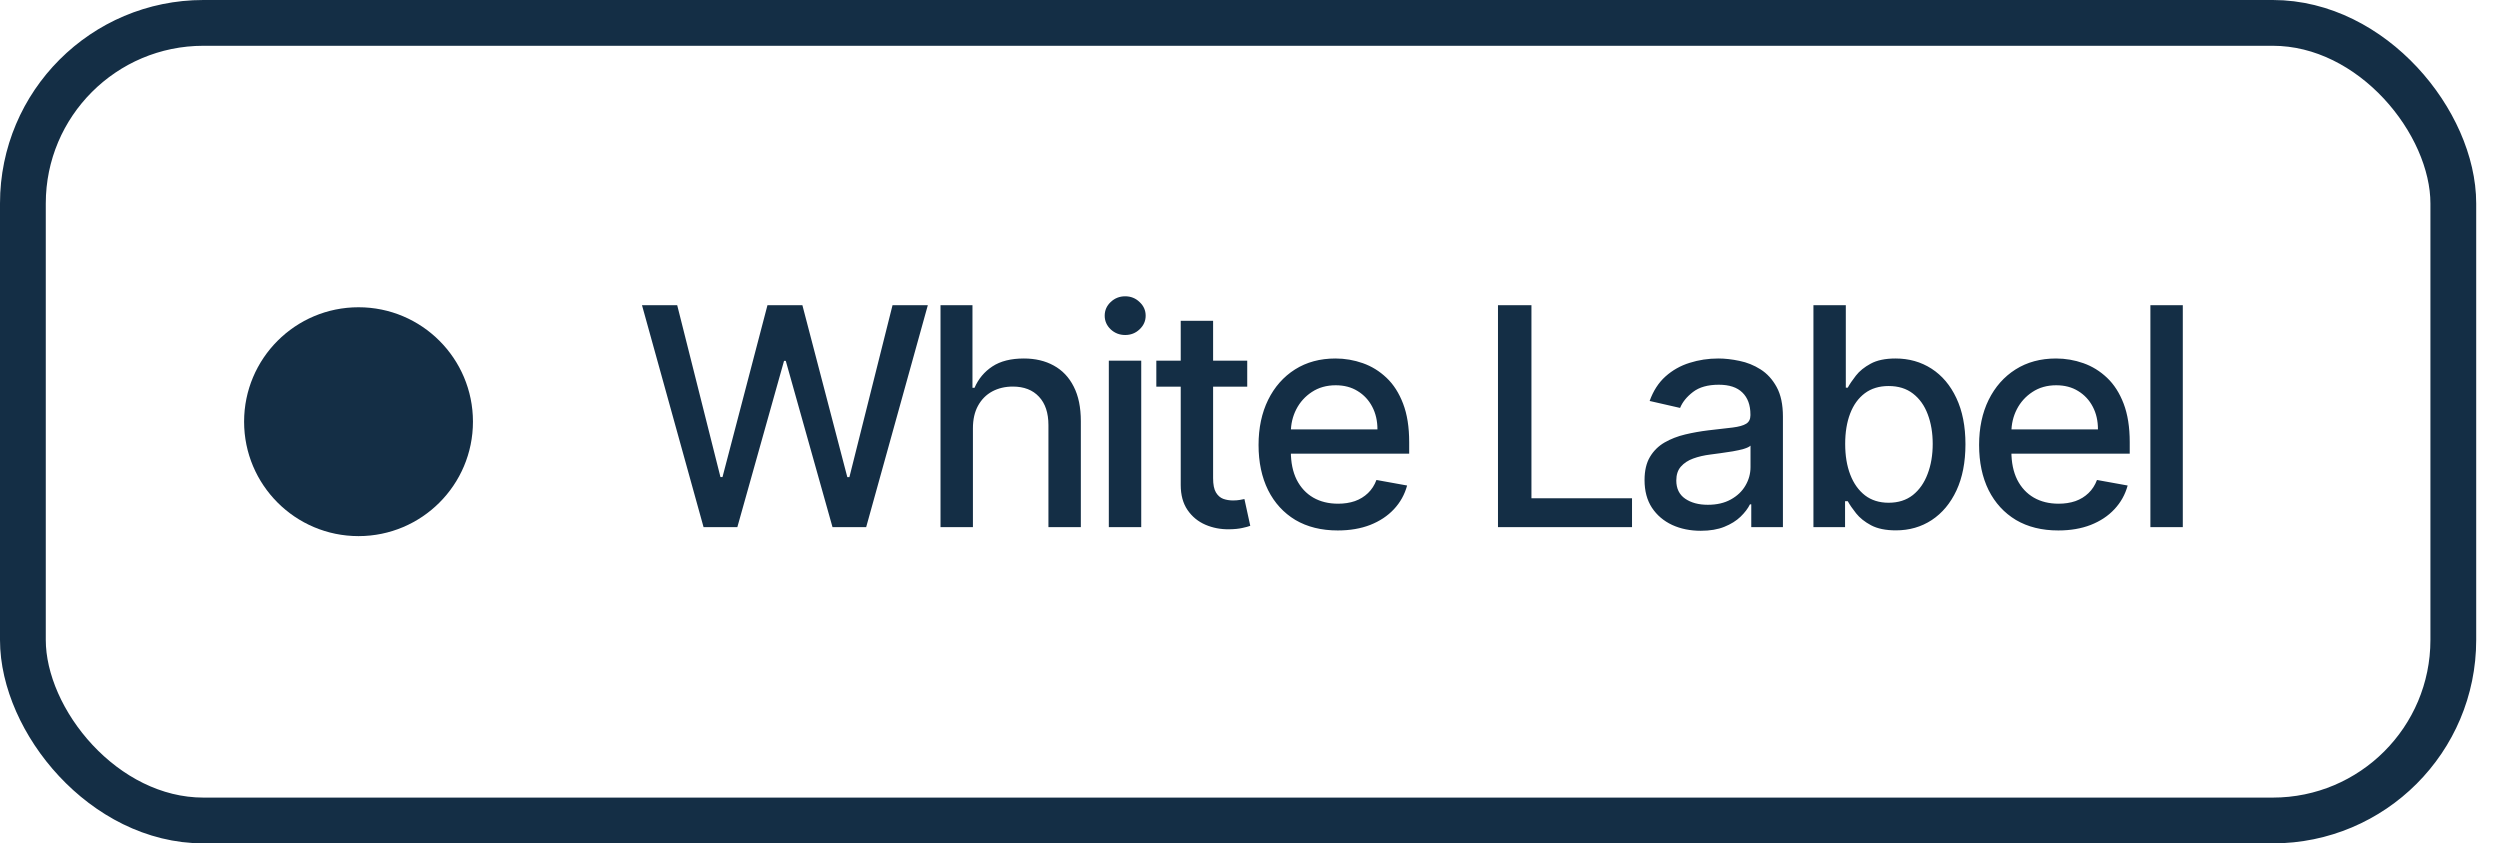
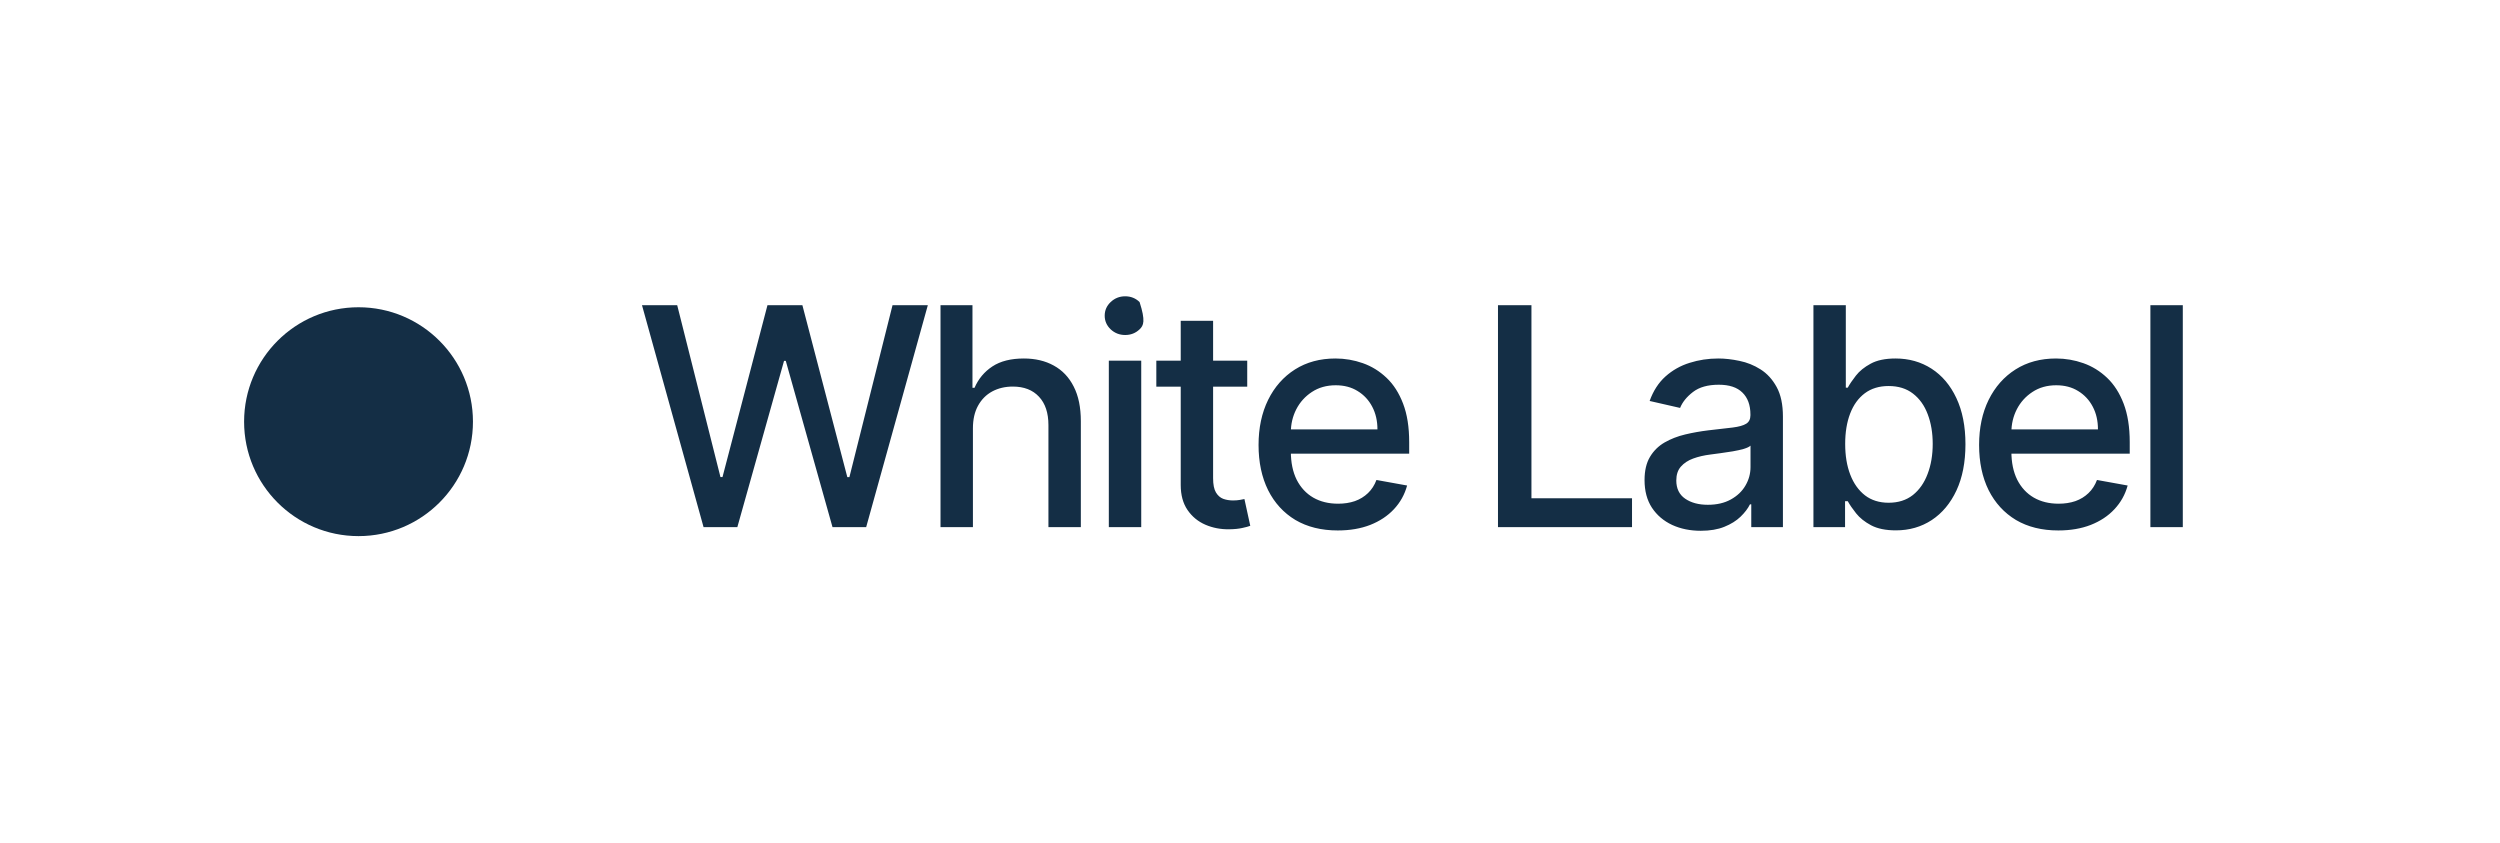
<svg xmlns="http://www.w3.org/2000/svg" width="83" height="28" viewBox="0 0 83 28" fill="none">
-   <rect x="0.76" y="0.76" width="80.69" height="26.48" rx="5.994" stroke="#142E45" stroke-width="1.52" />
  <circle cx="11.903" cy="14" r="3.799" fill="#142E45" />
-   <path d="M23.358 17.5L21.314 10.132H22.483L23.919 15.838H23.987L25.48 10.132H26.639L28.131 15.841H28.2L29.632 10.132H30.804L28.757 17.5H27.639L26.088 11.981H26.03L24.48 17.5H23.358ZM32.301 14.219V17.5H31.225V10.132H32.286V12.874H32.355C32.484 12.576 32.682 12.34 32.948 12.165C33.215 11.99 33.562 11.902 33.992 11.902C34.371 11.902 34.702 11.98 34.984 12.136C35.27 12.292 35.491 12.525 35.647 12.834C35.805 13.141 35.884 13.525 35.884 13.985V17.5H34.808V14.115C34.808 13.709 34.704 13.395 34.495 13.172C34.287 12.947 33.996 12.834 33.625 12.834C33.37 12.834 33.143 12.888 32.941 12.996C32.742 13.104 32.585 13.262 32.47 13.471C32.357 13.677 32.301 13.927 32.301 14.219ZM36.813 17.5V11.974H37.889V17.5H36.813ZM37.356 11.122C37.169 11.122 37.008 11.059 36.874 10.934C36.742 10.807 36.676 10.656 36.676 10.481C36.676 10.304 36.742 10.153 36.874 10.028C37.008 9.901 37.169 9.837 37.356 9.837C37.543 9.837 37.703 9.901 37.834 10.028C37.969 10.153 38.036 10.304 38.036 10.481C38.036 10.656 37.969 10.807 37.834 10.934C37.703 11.059 37.543 11.122 37.356 11.122ZM41.408 11.974V12.838H38.39V11.974H41.408ZM39.2 10.65H40.275V15.877C40.275 16.086 40.306 16.243 40.369 16.349C40.431 16.452 40.511 16.523 40.61 16.561C40.711 16.597 40.82 16.615 40.937 16.615C41.023 16.615 41.099 16.609 41.164 16.597C41.229 16.585 41.279 16.575 41.315 16.568L41.509 17.457C41.447 17.481 41.358 17.505 41.243 17.529C41.128 17.555 40.984 17.57 40.811 17.572C40.528 17.577 40.264 17.526 40.02 17.421C39.775 17.315 39.577 17.152 39.426 16.932C39.275 16.711 39.2 16.434 39.2 16.101V10.65ZM44.414 17.611C43.87 17.611 43.401 17.495 43.007 17.263C42.616 17.027 42.314 16.698 42.101 16.273C41.89 15.846 41.784 15.346 41.784 14.773C41.784 14.207 41.89 13.708 42.101 13.277C42.314 12.845 42.612 12.508 42.993 12.266C43.377 12.023 43.825 11.902 44.338 11.902C44.65 11.902 44.952 11.954 45.245 12.057C45.538 12.16 45.8 12.322 46.033 12.543C46.266 12.763 46.449 13.05 46.583 13.402C46.718 13.753 46.785 14.178 46.785 14.68V15.061H42.392V14.255H45.731C45.731 13.972 45.673 13.721 45.558 13.503C45.443 13.283 45.281 13.109 45.072 12.982C44.866 12.854 44.624 12.791 44.346 12.791C44.044 12.791 43.78 12.865 43.554 13.014C43.331 13.16 43.158 13.352 43.036 13.589C42.916 13.825 42.856 14.08 42.856 14.356V14.985C42.856 15.355 42.921 15.669 43.05 15.928C43.182 16.187 43.366 16.385 43.601 16.521C43.836 16.656 44.111 16.723 44.425 16.723C44.629 16.723 44.815 16.694 44.982 16.637C45.15 16.577 45.295 16.488 45.418 16.37C45.54 16.253 45.634 16.108 45.698 15.935L46.716 16.119C46.635 16.418 46.489 16.681 46.278 16.906C46.069 17.13 45.806 17.303 45.49 17.428C45.175 17.55 44.817 17.611 44.414 17.611ZM49.733 17.5V10.132H50.844V16.543H54.183V17.5H49.733ZM56.466 17.622C56.116 17.622 55.799 17.558 55.516 17.428C55.233 17.296 55.009 17.105 54.844 16.856C54.681 16.607 54.599 16.301 54.599 15.939C54.599 15.627 54.659 15.37 54.779 15.169C54.899 14.967 55.061 14.808 55.264 14.69C55.468 14.573 55.696 14.484 55.948 14.424C56.2 14.364 56.456 14.319 56.718 14.287C57.049 14.249 57.318 14.218 57.524 14.194C57.73 14.168 57.88 14.126 57.973 14.068C58.067 14.01 58.114 13.917 58.114 13.787V13.762C58.114 13.448 58.025 13.205 57.847 13.032C57.672 12.859 57.411 12.773 57.063 12.773C56.701 12.773 56.416 12.853 56.207 13.014C56.001 13.172 55.858 13.348 55.779 13.543L54.768 13.312C54.888 12.977 55.063 12.706 55.293 12.499C55.526 12.291 55.793 12.14 56.096 12.046C56.398 11.95 56.715 11.902 57.049 11.902C57.27 11.902 57.503 11.929 57.75 11.981C58 12.032 58.232 12.125 58.448 12.262C58.666 12.399 58.845 12.594 58.984 12.848C59.123 13.1 59.193 13.428 59.193 13.831V17.5H58.142V16.744H58.099C58.03 16.884 57.925 17.02 57.786 17.155C57.647 17.289 57.469 17.401 57.25 17.489C57.032 17.578 56.771 17.622 56.466 17.622ZM56.7 16.759C56.997 16.759 57.252 16.7 57.463 16.583C57.676 16.465 57.838 16.312 57.948 16.122C58.061 15.93 58.117 15.725 58.117 15.507V14.795C58.079 14.833 58.005 14.869 57.894 14.903C57.786 14.934 57.663 14.961 57.524 14.985C57.385 15.007 57.249 15.027 57.117 15.046C56.985 15.063 56.875 15.078 56.786 15.09C56.578 15.116 56.387 15.16 56.214 15.223C56.044 15.285 55.907 15.375 55.804 15.493C55.703 15.608 55.653 15.761 55.653 15.953C55.653 16.219 55.751 16.421 55.948 16.557C56.145 16.692 56.395 16.759 56.7 16.759ZM60.206 17.5V10.132H61.281V12.87H61.346C61.408 12.755 61.498 12.622 61.616 12.471C61.733 12.32 61.896 12.188 62.105 12.075C62.314 11.96 62.59 11.902 62.932 11.902C63.379 11.902 63.777 12.015 64.127 12.24C64.477 12.466 64.752 12.791 64.951 13.215C65.152 13.64 65.253 14.151 65.253 14.748C65.253 15.345 65.153 15.857 64.954 16.284C64.755 16.709 64.482 17.036 64.134 17.266C63.786 17.494 63.389 17.608 62.943 17.608C62.607 17.608 62.333 17.552 62.119 17.439C61.908 17.326 61.743 17.194 61.623 17.043C61.503 16.892 61.411 16.758 61.346 16.64H61.256V17.5H60.206ZM61.26 14.737C61.26 15.126 61.316 15.466 61.429 15.759C61.541 16.051 61.705 16.28 61.918 16.446C62.131 16.609 62.393 16.691 62.702 16.691C63.024 16.691 63.292 16.605 63.508 16.435C63.724 16.262 63.887 16.029 63.997 15.734C64.11 15.439 64.166 15.106 64.166 14.737C64.166 14.373 64.111 14.045 64.001 13.755C63.893 13.465 63.73 13.236 63.512 13.068C63.296 12.9 63.026 12.816 62.702 12.816C62.39 12.816 62.127 12.896 61.911 13.057C61.697 13.218 61.535 13.442 61.425 13.73C61.315 14.018 61.26 14.353 61.26 14.737ZM68.336 17.611C67.791 17.611 67.322 17.495 66.929 17.263C66.538 17.027 66.236 16.698 66.022 16.273C65.811 15.846 65.706 15.346 65.706 14.773C65.706 14.207 65.811 13.708 66.022 13.277C66.236 12.845 66.533 12.508 66.915 12.266C67.298 12.023 67.747 11.902 68.26 11.902C68.572 11.902 68.874 11.954 69.167 12.057C69.459 12.16 69.722 12.322 69.955 12.543C70.187 12.763 70.371 13.05 70.505 13.402C70.639 13.753 70.707 14.178 70.707 14.68V15.061H66.314V14.255H69.652C69.652 13.972 69.595 13.721 69.48 13.503C69.365 13.283 69.203 13.109 68.994 12.982C68.788 12.854 68.546 12.791 68.267 12.791C67.965 12.791 67.701 12.865 67.476 13.014C67.253 13.16 67.08 13.352 66.958 13.589C66.838 13.825 66.778 14.08 66.778 14.356V14.985C66.778 15.355 66.843 15.669 66.972 15.928C67.104 16.187 67.288 16.385 67.523 16.521C67.758 16.656 68.032 16.723 68.347 16.723C68.55 16.723 68.736 16.694 68.904 16.637C69.072 16.577 69.217 16.488 69.339 16.37C69.462 16.253 69.555 16.108 69.62 15.935L70.638 16.119C70.557 16.418 70.41 16.681 70.199 16.906C69.991 17.13 69.728 17.303 69.411 17.428C69.097 17.55 68.739 17.611 68.336 17.611ZM72.469 10.132V17.5H71.393V10.132H72.469Z" fill="#142E45" />
+   <path d="M23.358 17.5L21.314 10.132H22.483L23.919 15.838H23.987L25.48 10.132H26.639L28.131 15.841H28.2L29.632 10.132H30.804L28.757 17.5H27.639L26.088 11.981H26.03L24.48 17.5H23.358ZM32.301 14.219V17.5H31.225V10.132H32.286V12.874H32.355C32.484 12.576 32.682 12.34 32.948 12.165C33.215 11.99 33.562 11.902 33.992 11.902C34.371 11.902 34.702 11.98 34.984 12.136C35.27 12.292 35.491 12.525 35.647 12.834C35.805 13.141 35.884 13.525 35.884 13.985V17.5H34.808V14.115C34.808 13.709 34.704 13.395 34.495 13.172C34.287 12.947 33.996 12.834 33.625 12.834C33.37 12.834 33.143 12.888 32.941 12.996C32.742 13.104 32.585 13.262 32.47 13.471C32.357 13.677 32.301 13.927 32.301 14.219ZM36.813 17.5V11.974H37.889V17.5H36.813ZM37.356 11.122C37.169 11.122 37.008 11.059 36.874 10.934C36.742 10.807 36.676 10.656 36.676 10.481C36.676 10.304 36.742 10.153 36.874 10.028C37.008 9.901 37.169 9.837 37.356 9.837C37.543 9.837 37.703 9.901 37.834 10.028C38.036 10.656 37.969 10.807 37.834 10.934C37.703 11.059 37.543 11.122 37.356 11.122ZM41.408 11.974V12.838H38.39V11.974H41.408ZM39.2 10.65H40.275V15.877C40.275 16.086 40.306 16.243 40.369 16.349C40.431 16.452 40.511 16.523 40.61 16.561C40.711 16.597 40.82 16.615 40.937 16.615C41.023 16.615 41.099 16.609 41.164 16.597C41.229 16.585 41.279 16.575 41.315 16.568L41.509 17.457C41.447 17.481 41.358 17.505 41.243 17.529C41.128 17.555 40.984 17.57 40.811 17.572C40.528 17.577 40.264 17.526 40.02 17.421C39.775 17.315 39.577 17.152 39.426 16.932C39.275 16.711 39.2 16.434 39.2 16.101V10.65ZM44.414 17.611C43.87 17.611 43.401 17.495 43.007 17.263C42.616 17.027 42.314 16.698 42.101 16.273C41.89 15.846 41.784 15.346 41.784 14.773C41.784 14.207 41.89 13.708 42.101 13.277C42.314 12.845 42.612 12.508 42.993 12.266C43.377 12.023 43.825 11.902 44.338 11.902C44.65 11.902 44.952 11.954 45.245 12.057C45.538 12.16 45.8 12.322 46.033 12.543C46.266 12.763 46.449 13.05 46.583 13.402C46.718 13.753 46.785 14.178 46.785 14.68V15.061H42.392V14.255H45.731C45.731 13.972 45.673 13.721 45.558 13.503C45.443 13.283 45.281 13.109 45.072 12.982C44.866 12.854 44.624 12.791 44.346 12.791C44.044 12.791 43.78 12.865 43.554 13.014C43.331 13.16 43.158 13.352 43.036 13.589C42.916 13.825 42.856 14.08 42.856 14.356V14.985C42.856 15.355 42.921 15.669 43.05 15.928C43.182 16.187 43.366 16.385 43.601 16.521C43.836 16.656 44.111 16.723 44.425 16.723C44.629 16.723 44.815 16.694 44.982 16.637C45.15 16.577 45.295 16.488 45.418 16.37C45.54 16.253 45.634 16.108 45.698 15.935L46.716 16.119C46.635 16.418 46.489 16.681 46.278 16.906C46.069 17.13 45.806 17.303 45.49 17.428C45.175 17.55 44.817 17.611 44.414 17.611ZM49.733 17.5V10.132H50.844V16.543H54.183V17.5H49.733ZM56.466 17.622C56.116 17.622 55.799 17.558 55.516 17.428C55.233 17.296 55.009 17.105 54.844 16.856C54.681 16.607 54.599 16.301 54.599 15.939C54.599 15.627 54.659 15.37 54.779 15.169C54.899 14.967 55.061 14.808 55.264 14.69C55.468 14.573 55.696 14.484 55.948 14.424C56.2 14.364 56.456 14.319 56.718 14.287C57.049 14.249 57.318 14.218 57.524 14.194C57.73 14.168 57.88 14.126 57.973 14.068C58.067 14.01 58.114 13.917 58.114 13.787V13.762C58.114 13.448 58.025 13.205 57.847 13.032C57.672 12.859 57.411 12.773 57.063 12.773C56.701 12.773 56.416 12.853 56.207 13.014C56.001 13.172 55.858 13.348 55.779 13.543L54.768 13.312C54.888 12.977 55.063 12.706 55.293 12.499C55.526 12.291 55.793 12.14 56.096 12.046C56.398 11.95 56.715 11.902 57.049 11.902C57.27 11.902 57.503 11.929 57.75 11.981C58 12.032 58.232 12.125 58.448 12.262C58.666 12.399 58.845 12.594 58.984 12.848C59.123 13.1 59.193 13.428 59.193 13.831V17.5H58.142V16.744H58.099C58.03 16.884 57.925 17.02 57.786 17.155C57.647 17.289 57.469 17.401 57.25 17.489C57.032 17.578 56.771 17.622 56.466 17.622ZM56.7 16.759C56.997 16.759 57.252 16.7 57.463 16.583C57.676 16.465 57.838 16.312 57.948 16.122C58.061 15.93 58.117 15.725 58.117 15.507V14.795C58.079 14.833 58.005 14.869 57.894 14.903C57.786 14.934 57.663 14.961 57.524 14.985C57.385 15.007 57.249 15.027 57.117 15.046C56.985 15.063 56.875 15.078 56.786 15.09C56.578 15.116 56.387 15.16 56.214 15.223C56.044 15.285 55.907 15.375 55.804 15.493C55.703 15.608 55.653 15.761 55.653 15.953C55.653 16.219 55.751 16.421 55.948 16.557C56.145 16.692 56.395 16.759 56.7 16.759ZM60.206 17.5V10.132H61.281V12.87H61.346C61.408 12.755 61.498 12.622 61.616 12.471C61.733 12.32 61.896 12.188 62.105 12.075C62.314 11.96 62.59 11.902 62.932 11.902C63.379 11.902 63.777 12.015 64.127 12.24C64.477 12.466 64.752 12.791 64.951 13.215C65.152 13.64 65.253 14.151 65.253 14.748C65.253 15.345 65.153 15.857 64.954 16.284C64.755 16.709 64.482 17.036 64.134 17.266C63.786 17.494 63.389 17.608 62.943 17.608C62.607 17.608 62.333 17.552 62.119 17.439C61.908 17.326 61.743 17.194 61.623 17.043C61.503 16.892 61.411 16.758 61.346 16.64H61.256V17.5H60.206ZM61.26 14.737C61.26 15.126 61.316 15.466 61.429 15.759C61.541 16.051 61.705 16.28 61.918 16.446C62.131 16.609 62.393 16.691 62.702 16.691C63.024 16.691 63.292 16.605 63.508 16.435C63.724 16.262 63.887 16.029 63.997 15.734C64.11 15.439 64.166 15.106 64.166 14.737C64.166 14.373 64.111 14.045 64.001 13.755C63.893 13.465 63.73 13.236 63.512 13.068C63.296 12.9 63.026 12.816 62.702 12.816C62.39 12.816 62.127 12.896 61.911 13.057C61.697 13.218 61.535 13.442 61.425 13.73C61.315 14.018 61.26 14.353 61.26 14.737ZM68.336 17.611C67.791 17.611 67.322 17.495 66.929 17.263C66.538 17.027 66.236 16.698 66.022 16.273C65.811 15.846 65.706 15.346 65.706 14.773C65.706 14.207 65.811 13.708 66.022 13.277C66.236 12.845 66.533 12.508 66.915 12.266C67.298 12.023 67.747 11.902 68.26 11.902C68.572 11.902 68.874 11.954 69.167 12.057C69.459 12.16 69.722 12.322 69.955 12.543C70.187 12.763 70.371 13.05 70.505 13.402C70.639 13.753 70.707 14.178 70.707 14.68V15.061H66.314V14.255H69.652C69.652 13.972 69.595 13.721 69.48 13.503C69.365 13.283 69.203 13.109 68.994 12.982C68.788 12.854 68.546 12.791 68.267 12.791C67.965 12.791 67.701 12.865 67.476 13.014C67.253 13.16 67.08 13.352 66.958 13.589C66.838 13.825 66.778 14.08 66.778 14.356V14.985C66.778 15.355 66.843 15.669 66.972 15.928C67.104 16.187 67.288 16.385 67.523 16.521C67.758 16.656 68.032 16.723 68.347 16.723C68.55 16.723 68.736 16.694 68.904 16.637C69.072 16.577 69.217 16.488 69.339 16.37C69.462 16.253 69.555 16.108 69.62 15.935L70.638 16.119C70.557 16.418 70.41 16.681 70.199 16.906C69.991 17.13 69.728 17.303 69.411 17.428C69.097 17.55 68.739 17.611 68.336 17.611ZM72.469 10.132V17.5H71.393V10.132H72.469Z" fill="#142E45" />
</svg>